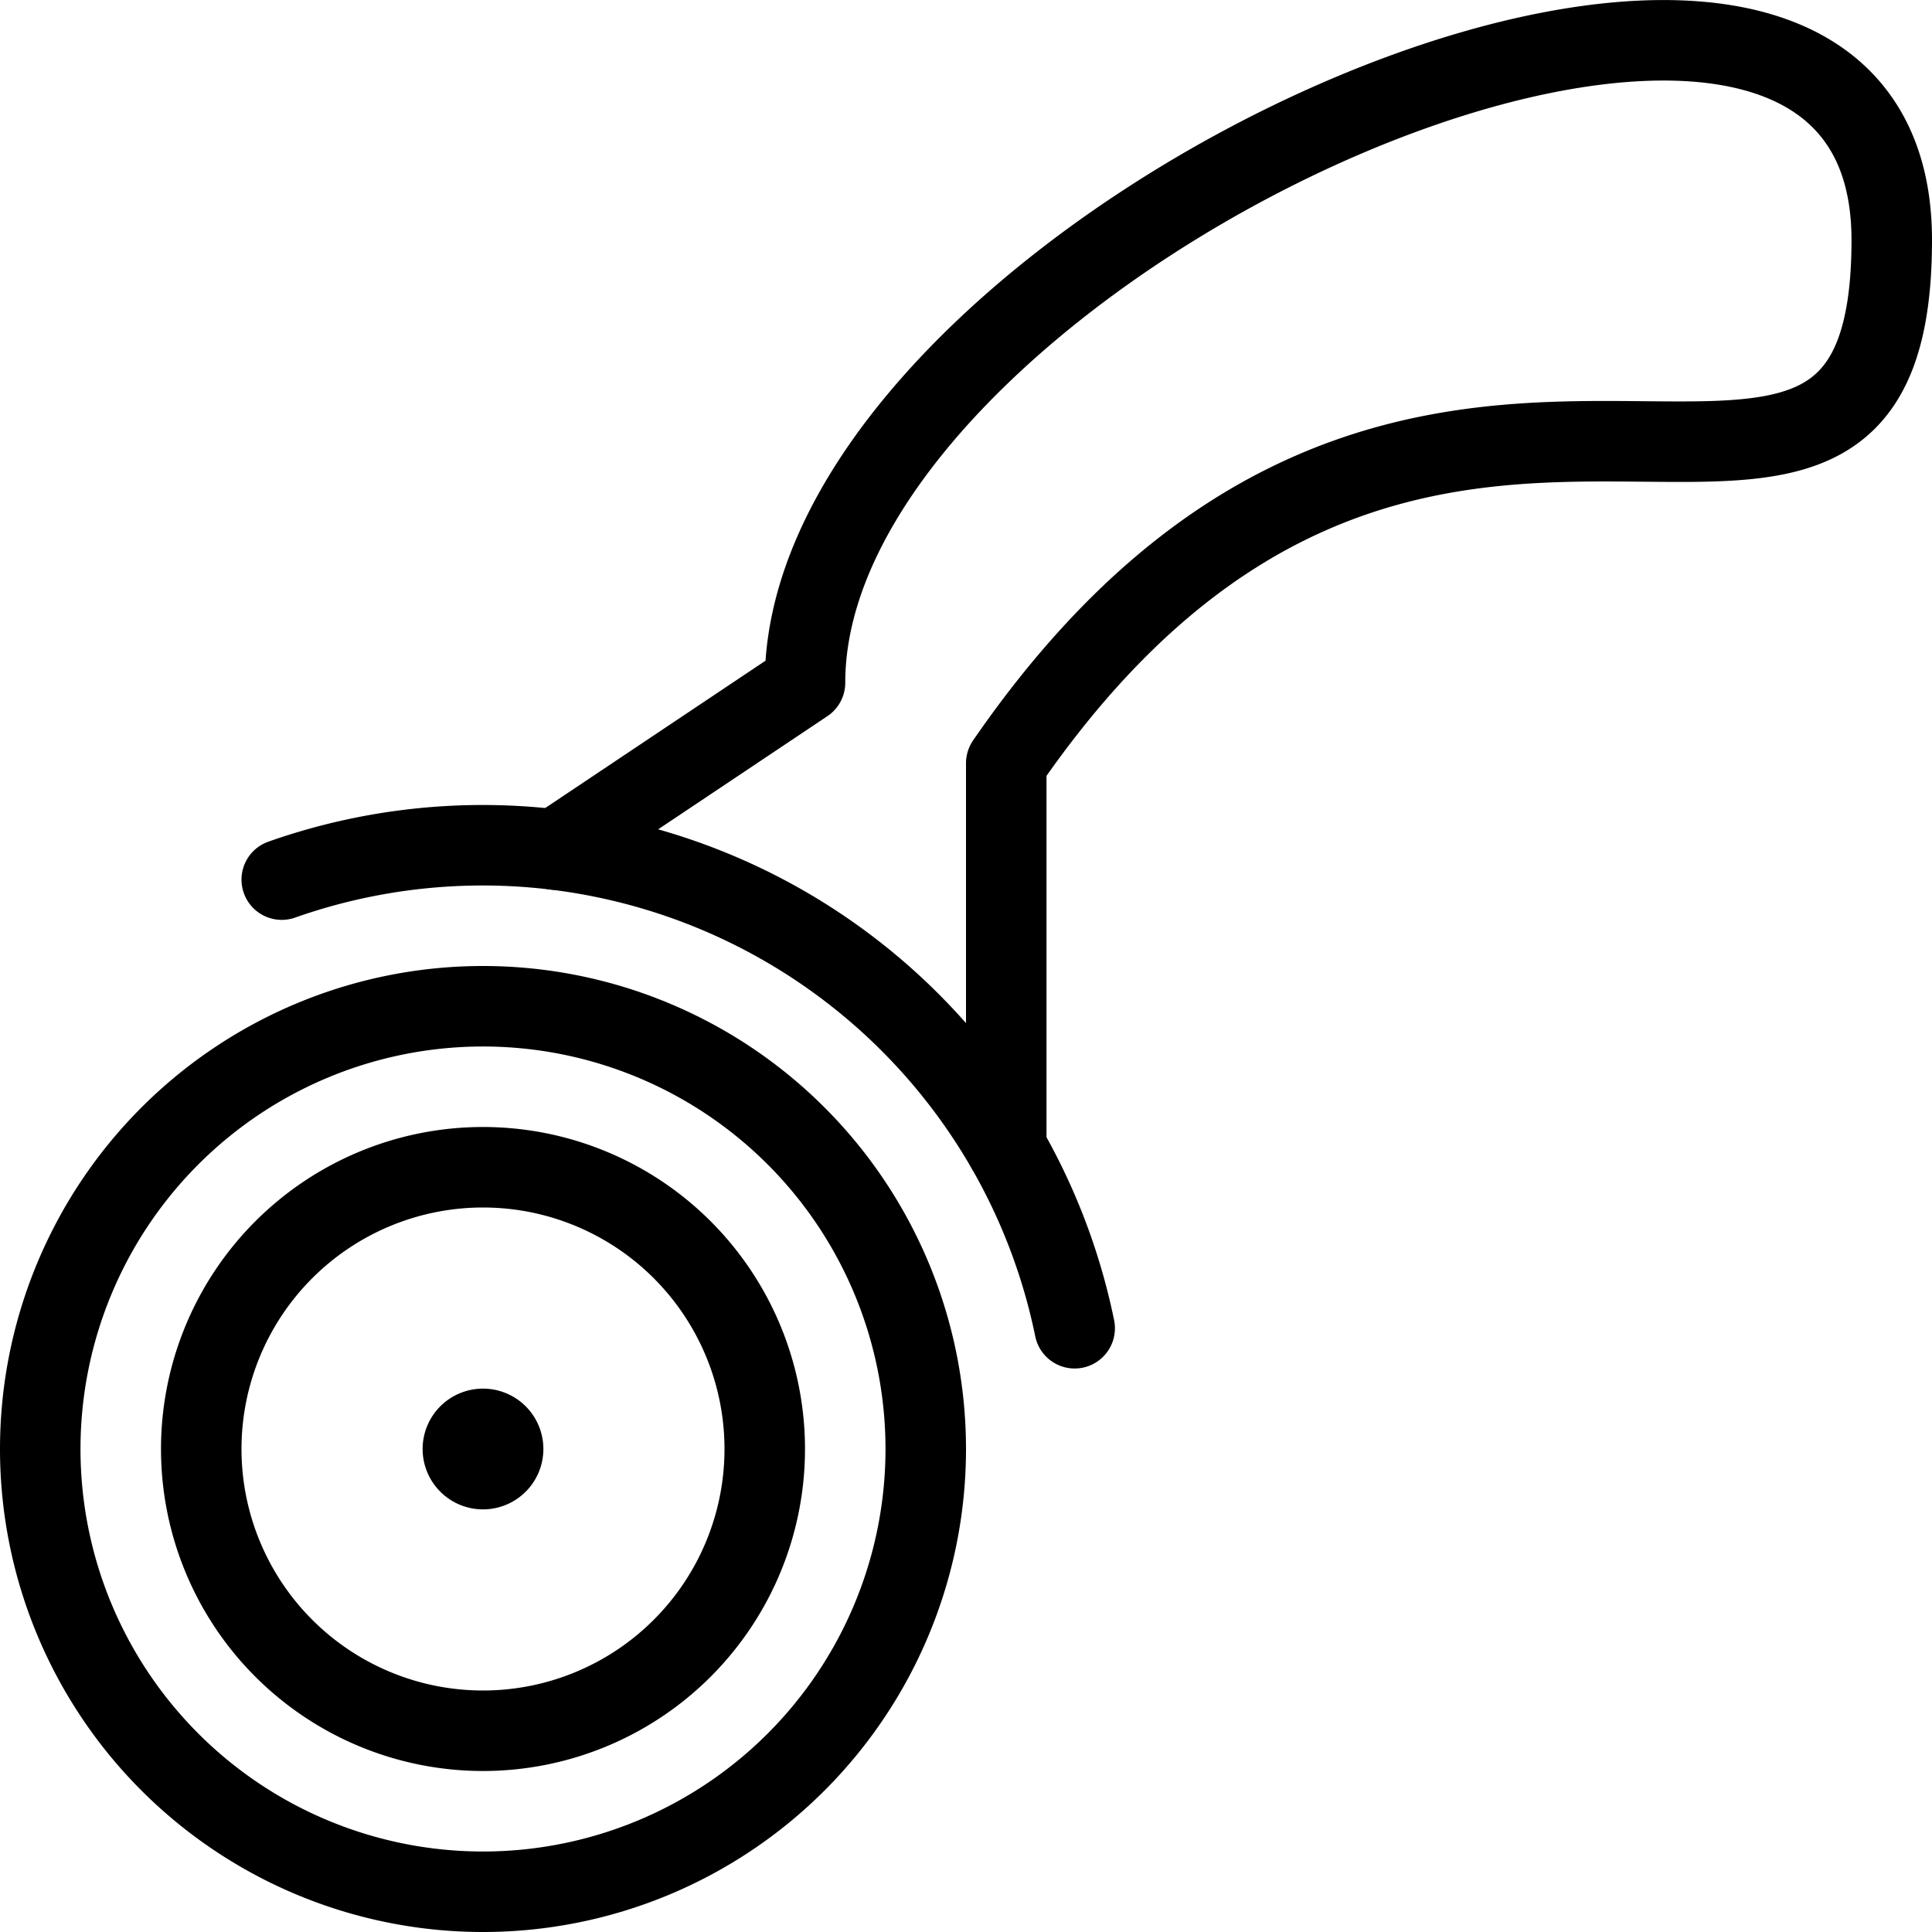
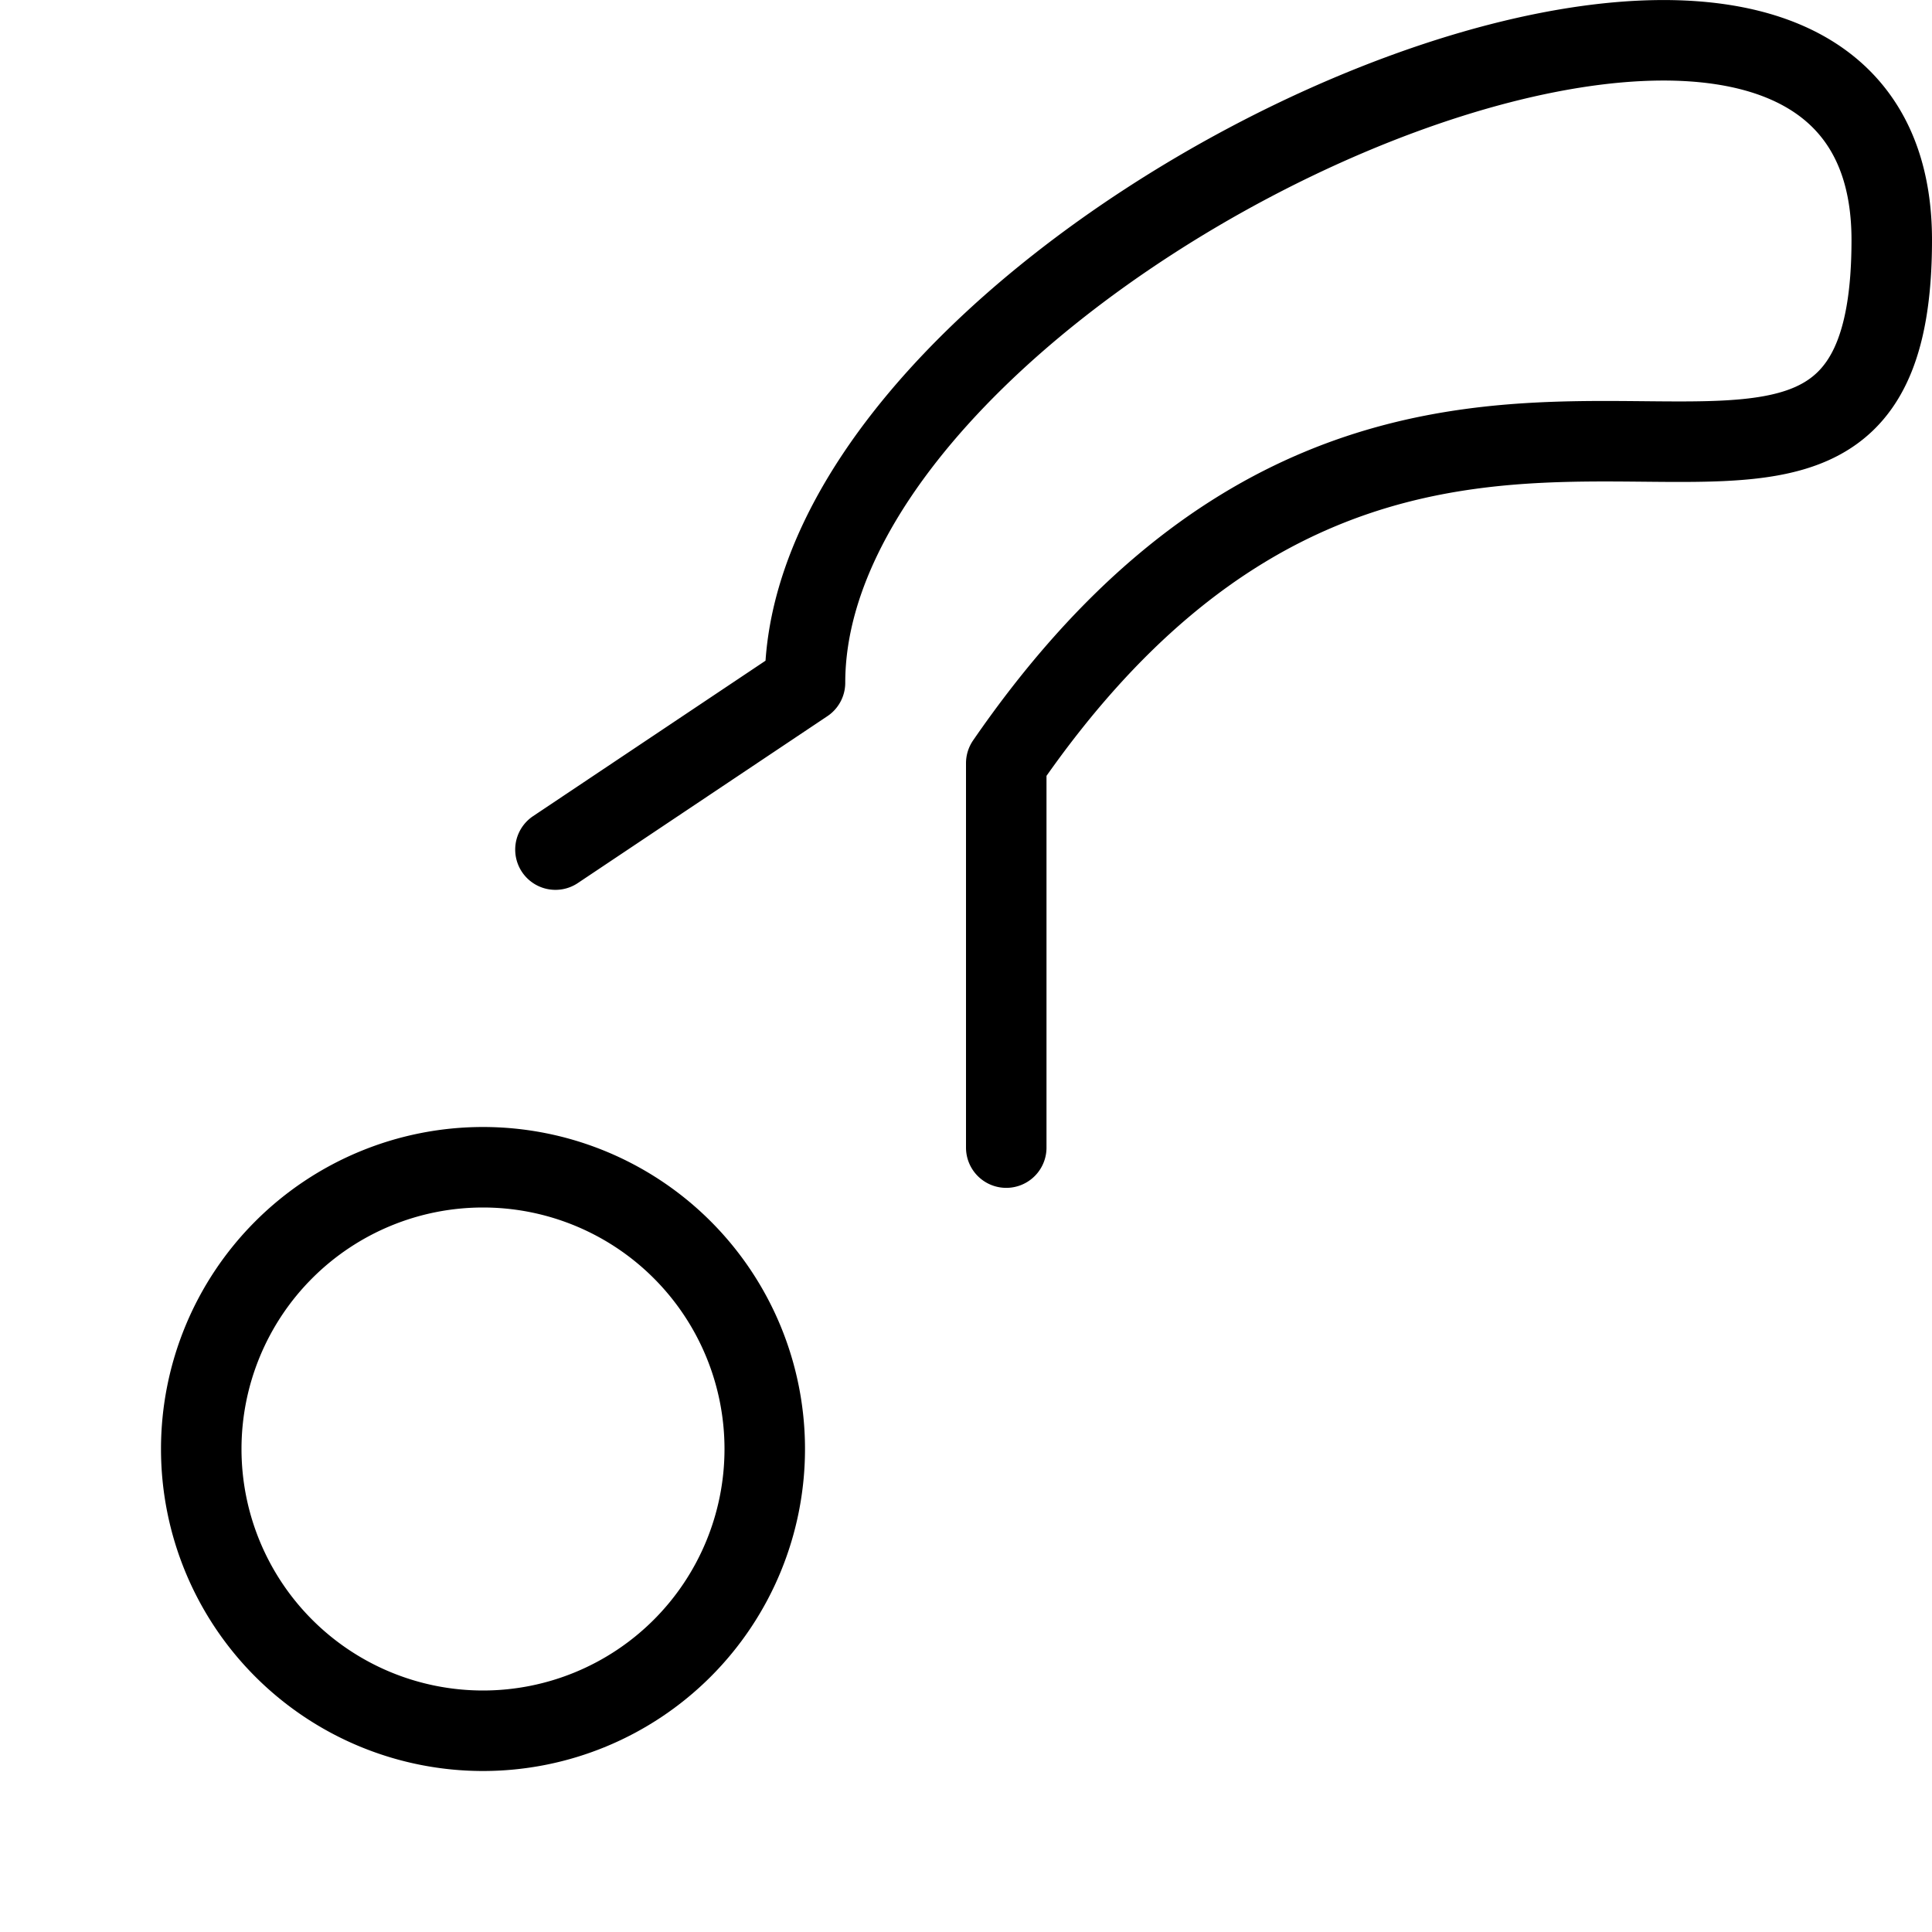
<svg xmlns="http://www.w3.org/2000/svg" viewBox="0 0 24 24" stroke="black">
-   <path d="M.5 18a5.5 5.5 0 1 0 11 0 5.5 5.5 0 1 0-11 0Z" fill="none" stroke-linecap="round" stroke-linejoin="round" />
  <path d="M2.5 18a3.5 3.5 0 1 0 7 0 3.5 3.5 0 1 0-7 0Zm4.4-7.446L10 8.481c0-5.5 13.5-11.46 13.5-5.5 0 5.5-5.833-1-11 6.5v4.775" fill="none" stroke-linecap="round" stroke-linejoin="round" />
-   <path d="M3.5 10.927a7.507 7.507 0 0 1 9.85 5.573M6 17.75a.25.25 0 1 1-.25.25.25.25 0 0 1 .25-.25" fill="none" stroke-linecap="round" stroke-linejoin="round" />
</svg>